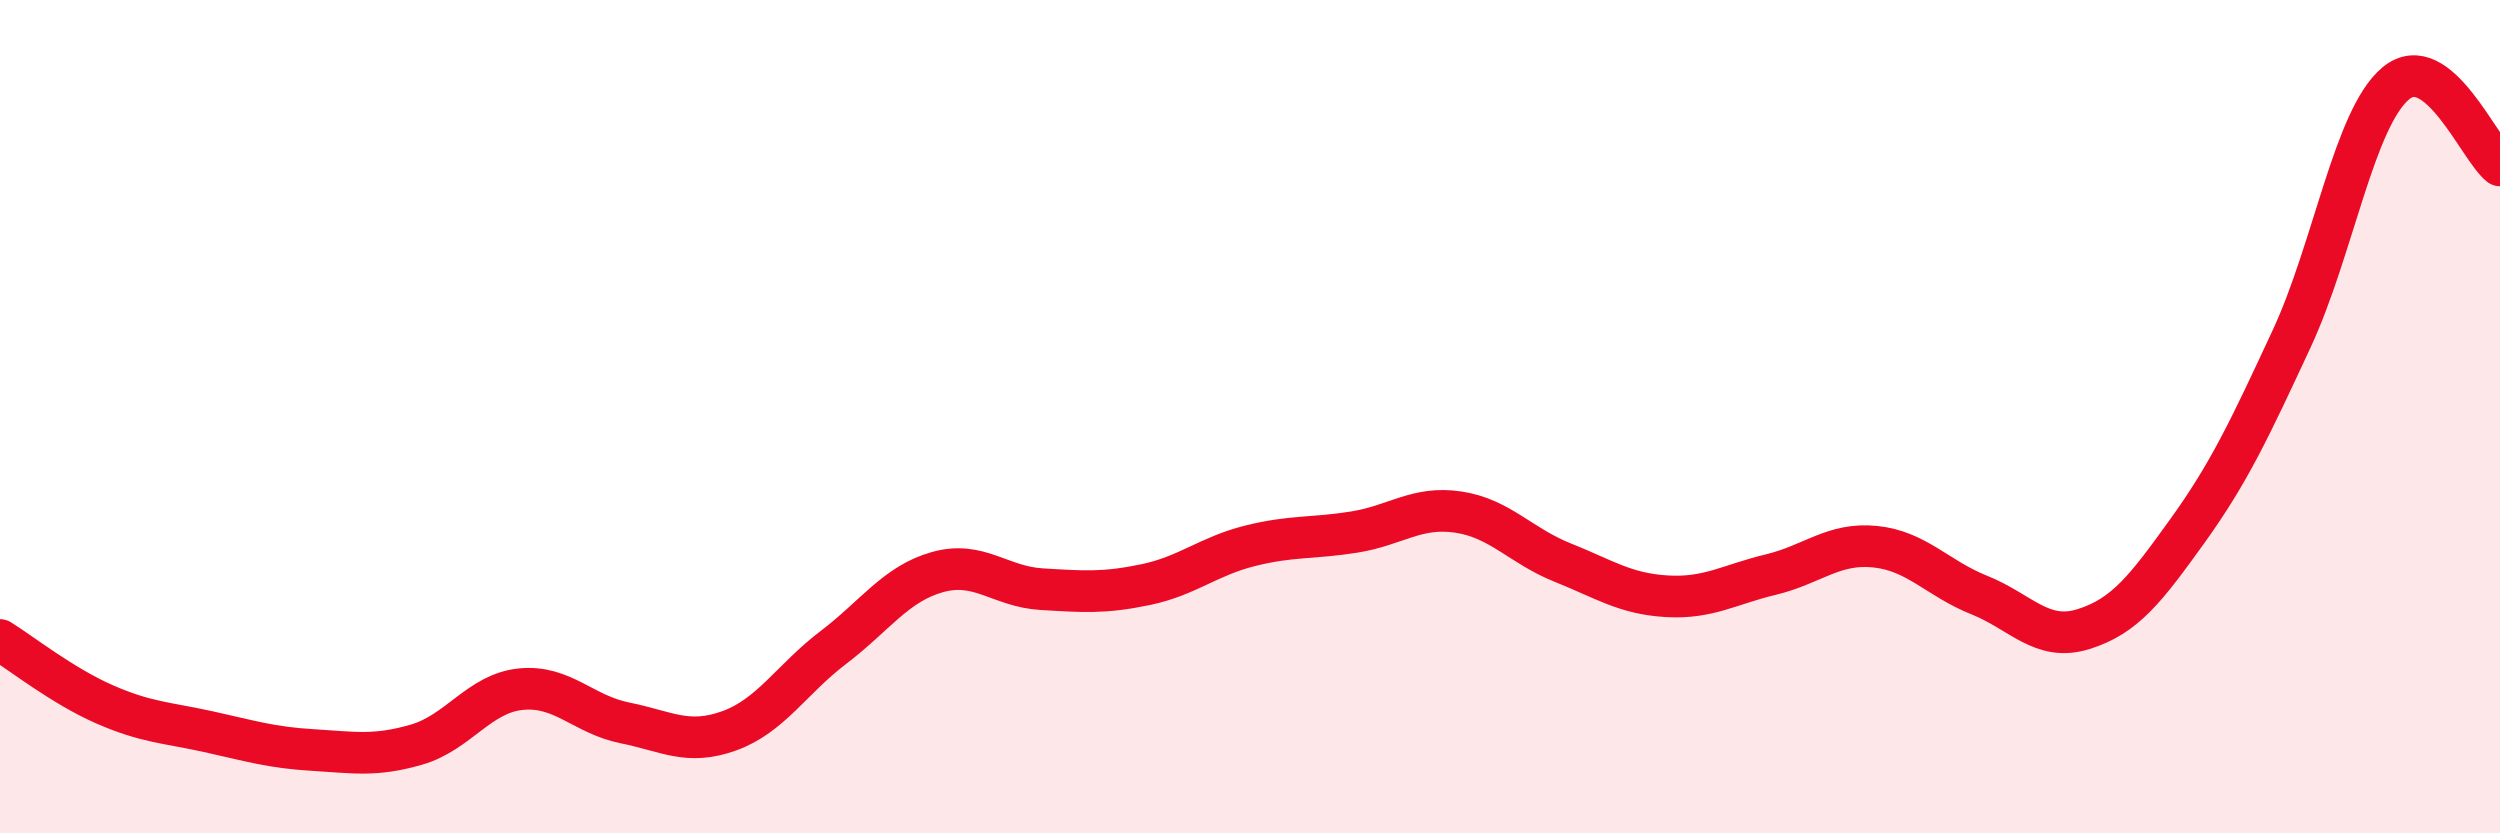
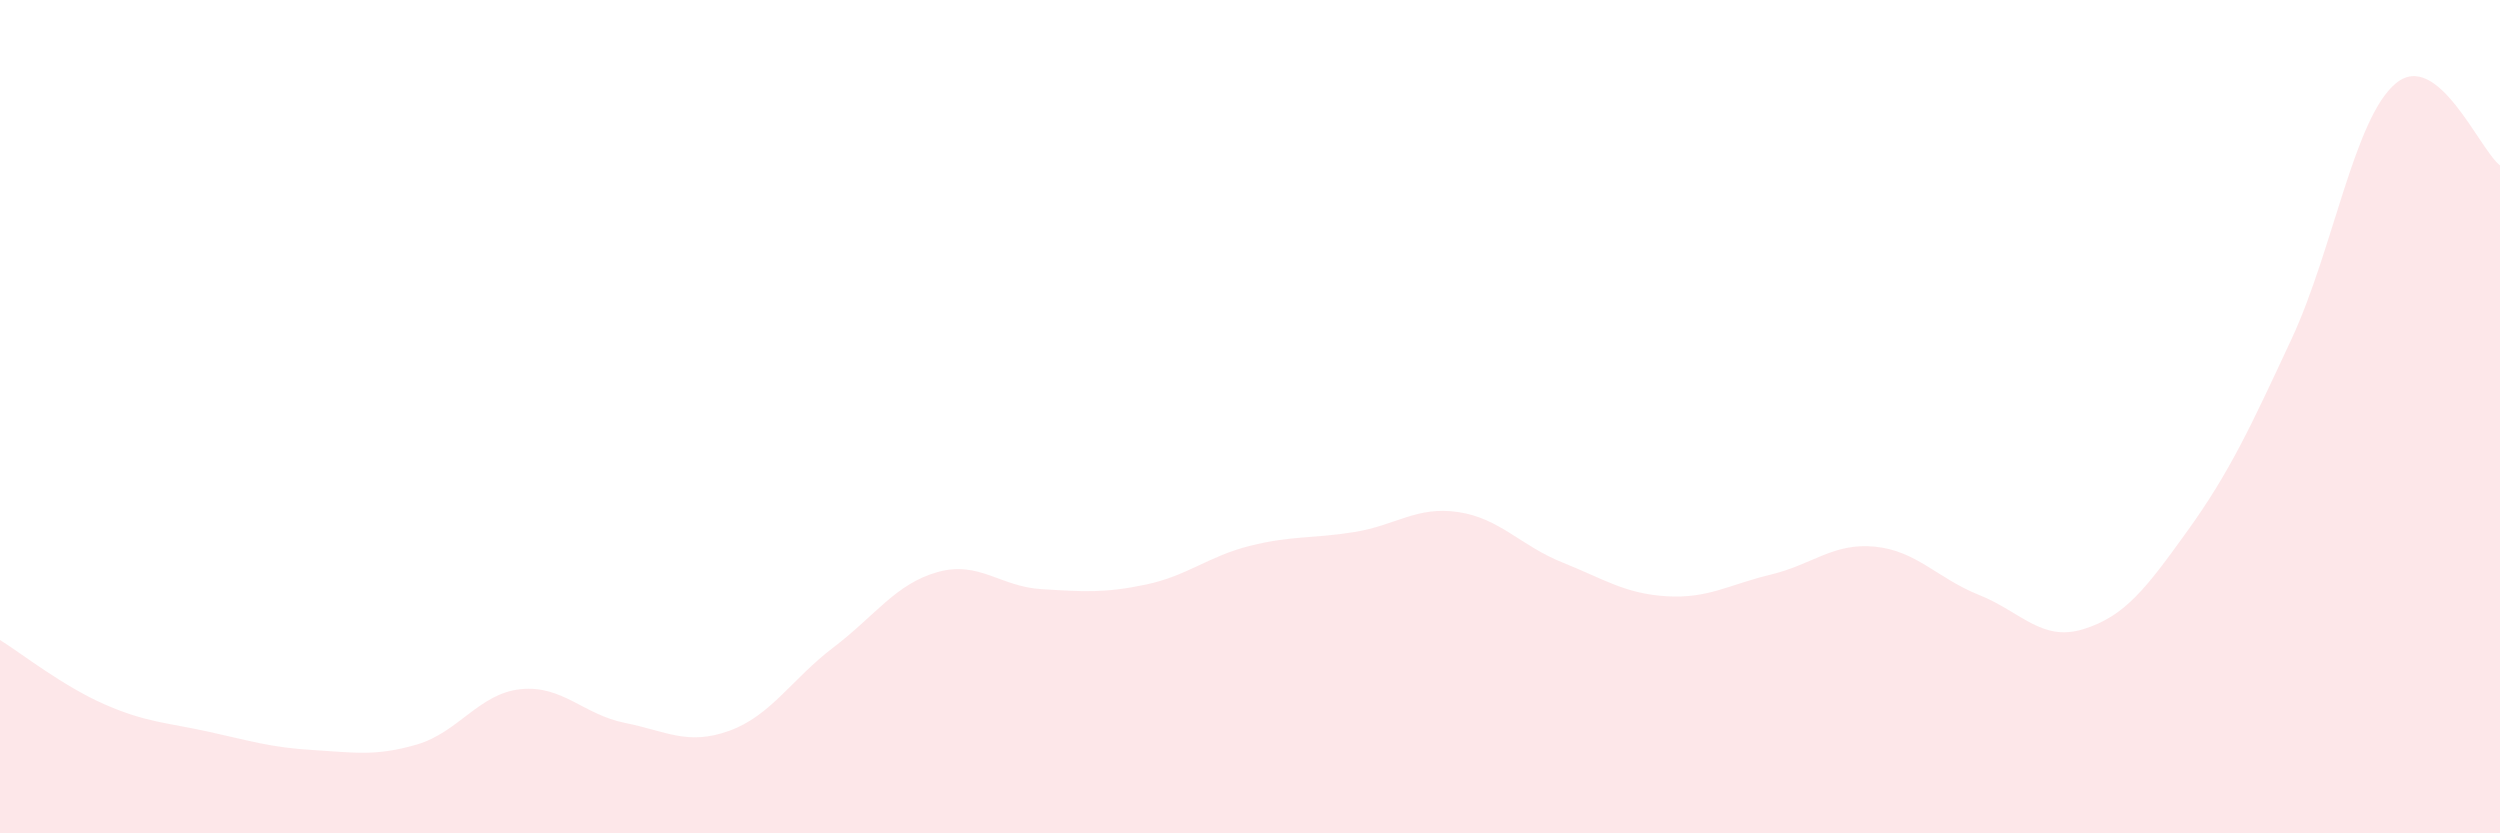
<svg xmlns="http://www.w3.org/2000/svg" width="60" height="20" viewBox="0 0 60 20">
  <path d="M 0,15.36 C 0.5,15.67 1.5,16.46 2.5,16.9 C 3.5,17.34 4,17.34 5,17.56 C 6,17.78 6.5,17.94 7.5,18 C 8.5,18.06 9,18.16 10,17.87 C 11,17.58 11.5,16.64 12.5,16.54 C 13.5,16.44 14,17.15 15,17.35 C 16,17.55 16.5,17.9 17.5,17.54 C 18.5,17.18 19,16.3 20,15.54 C 21,14.78 21.5,14.01 22.5,13.73 C 23.5,13.45 24,14.08 25,14.14 C 26,14.2 26.5,14.24 27.5,14.03 C 28.5,13.82 29,13.35 30,13.1 C 31,12.85 31.5,12.93 32.5,12.77 C 33.5,12.61 34,12.14 35,12.29 C 36,12.44 36.5,13.1 37.5,13.5 C 38.5,13.9 39,14.25 40,14.31 C 41,14.37 41.5,14.03 42.5,13.79 C 43.5,13.55 44,13.02 45,13.12 C 46,13.22 46.5,13.88 47.5,14.28 C 48.5,14.68 49,15.41 50,15.1 C 51,14.79 51.5,14.13 52.5,12.74 C 53.5,11.35 54,10.28 55,8.13 C 56,5.98 56.5,2.83 57.5,2 C 58.5,1.17 59.5,3.58 60,3.97L60 20L0 20Z" fill="#EB0A25" opacity="0.1" stroke-linecap="round" stroke-linejoin="round" />
-   <path d="M 0,15.36 C 0.5,15.67 1.5,16.46 2.5,16.9 C 3.5,17.34 4,17.34 5,17.56 C 6,17.78 6.5,17.94 7.5,18 C 8.5,18.06 9,18.16 10,17.87 C 11,17.58 11.5,16.64 12.5,16.54 C 13.5,16.44 14,17.15 15,17.35 C 16,17.55 16.5,17.9 17.5,17.54 C 18.5,17.18 19,16.3 20,15.54 C 21,14.78 21.5,14.01 22.5,13.73 C 23.5,13.45 24,14.08 25,14.14 C 26,14.2 26.5,14.24 27.5,14.03 C 28.5,13.82 29,13.35 30,13.1 C 31,12.85 31.5,12.93 32.5,12.77 C 33.5,12.61 34,12.14 35,12.29 C 36,12.44 36.5,13.1 37.5,13.5 C 38.5,13.9 39,14.25 40,14.31 C 41,14.37 41.5,14.03 42.5,13.79 C 43.5,13.55 44,13.02 45,13.12 C 46,13.22 46.5,13.88 47.5,14.28 C 48.5,14.68 49,15.41 50,15.1 C 51,14.79 51.5,14.13 52.5,12.74 C 53.5,11.35 54,10.28 55,8.13 C 56,5.98 56.5,2.83 57.5,2 C 58.5,1.17 59.5,3.58 60,3.97" stroke="#EB0A25" stroke-width="1" fill="none" stroke-linecap="round" stroke-linejoin="round" />
</svg>